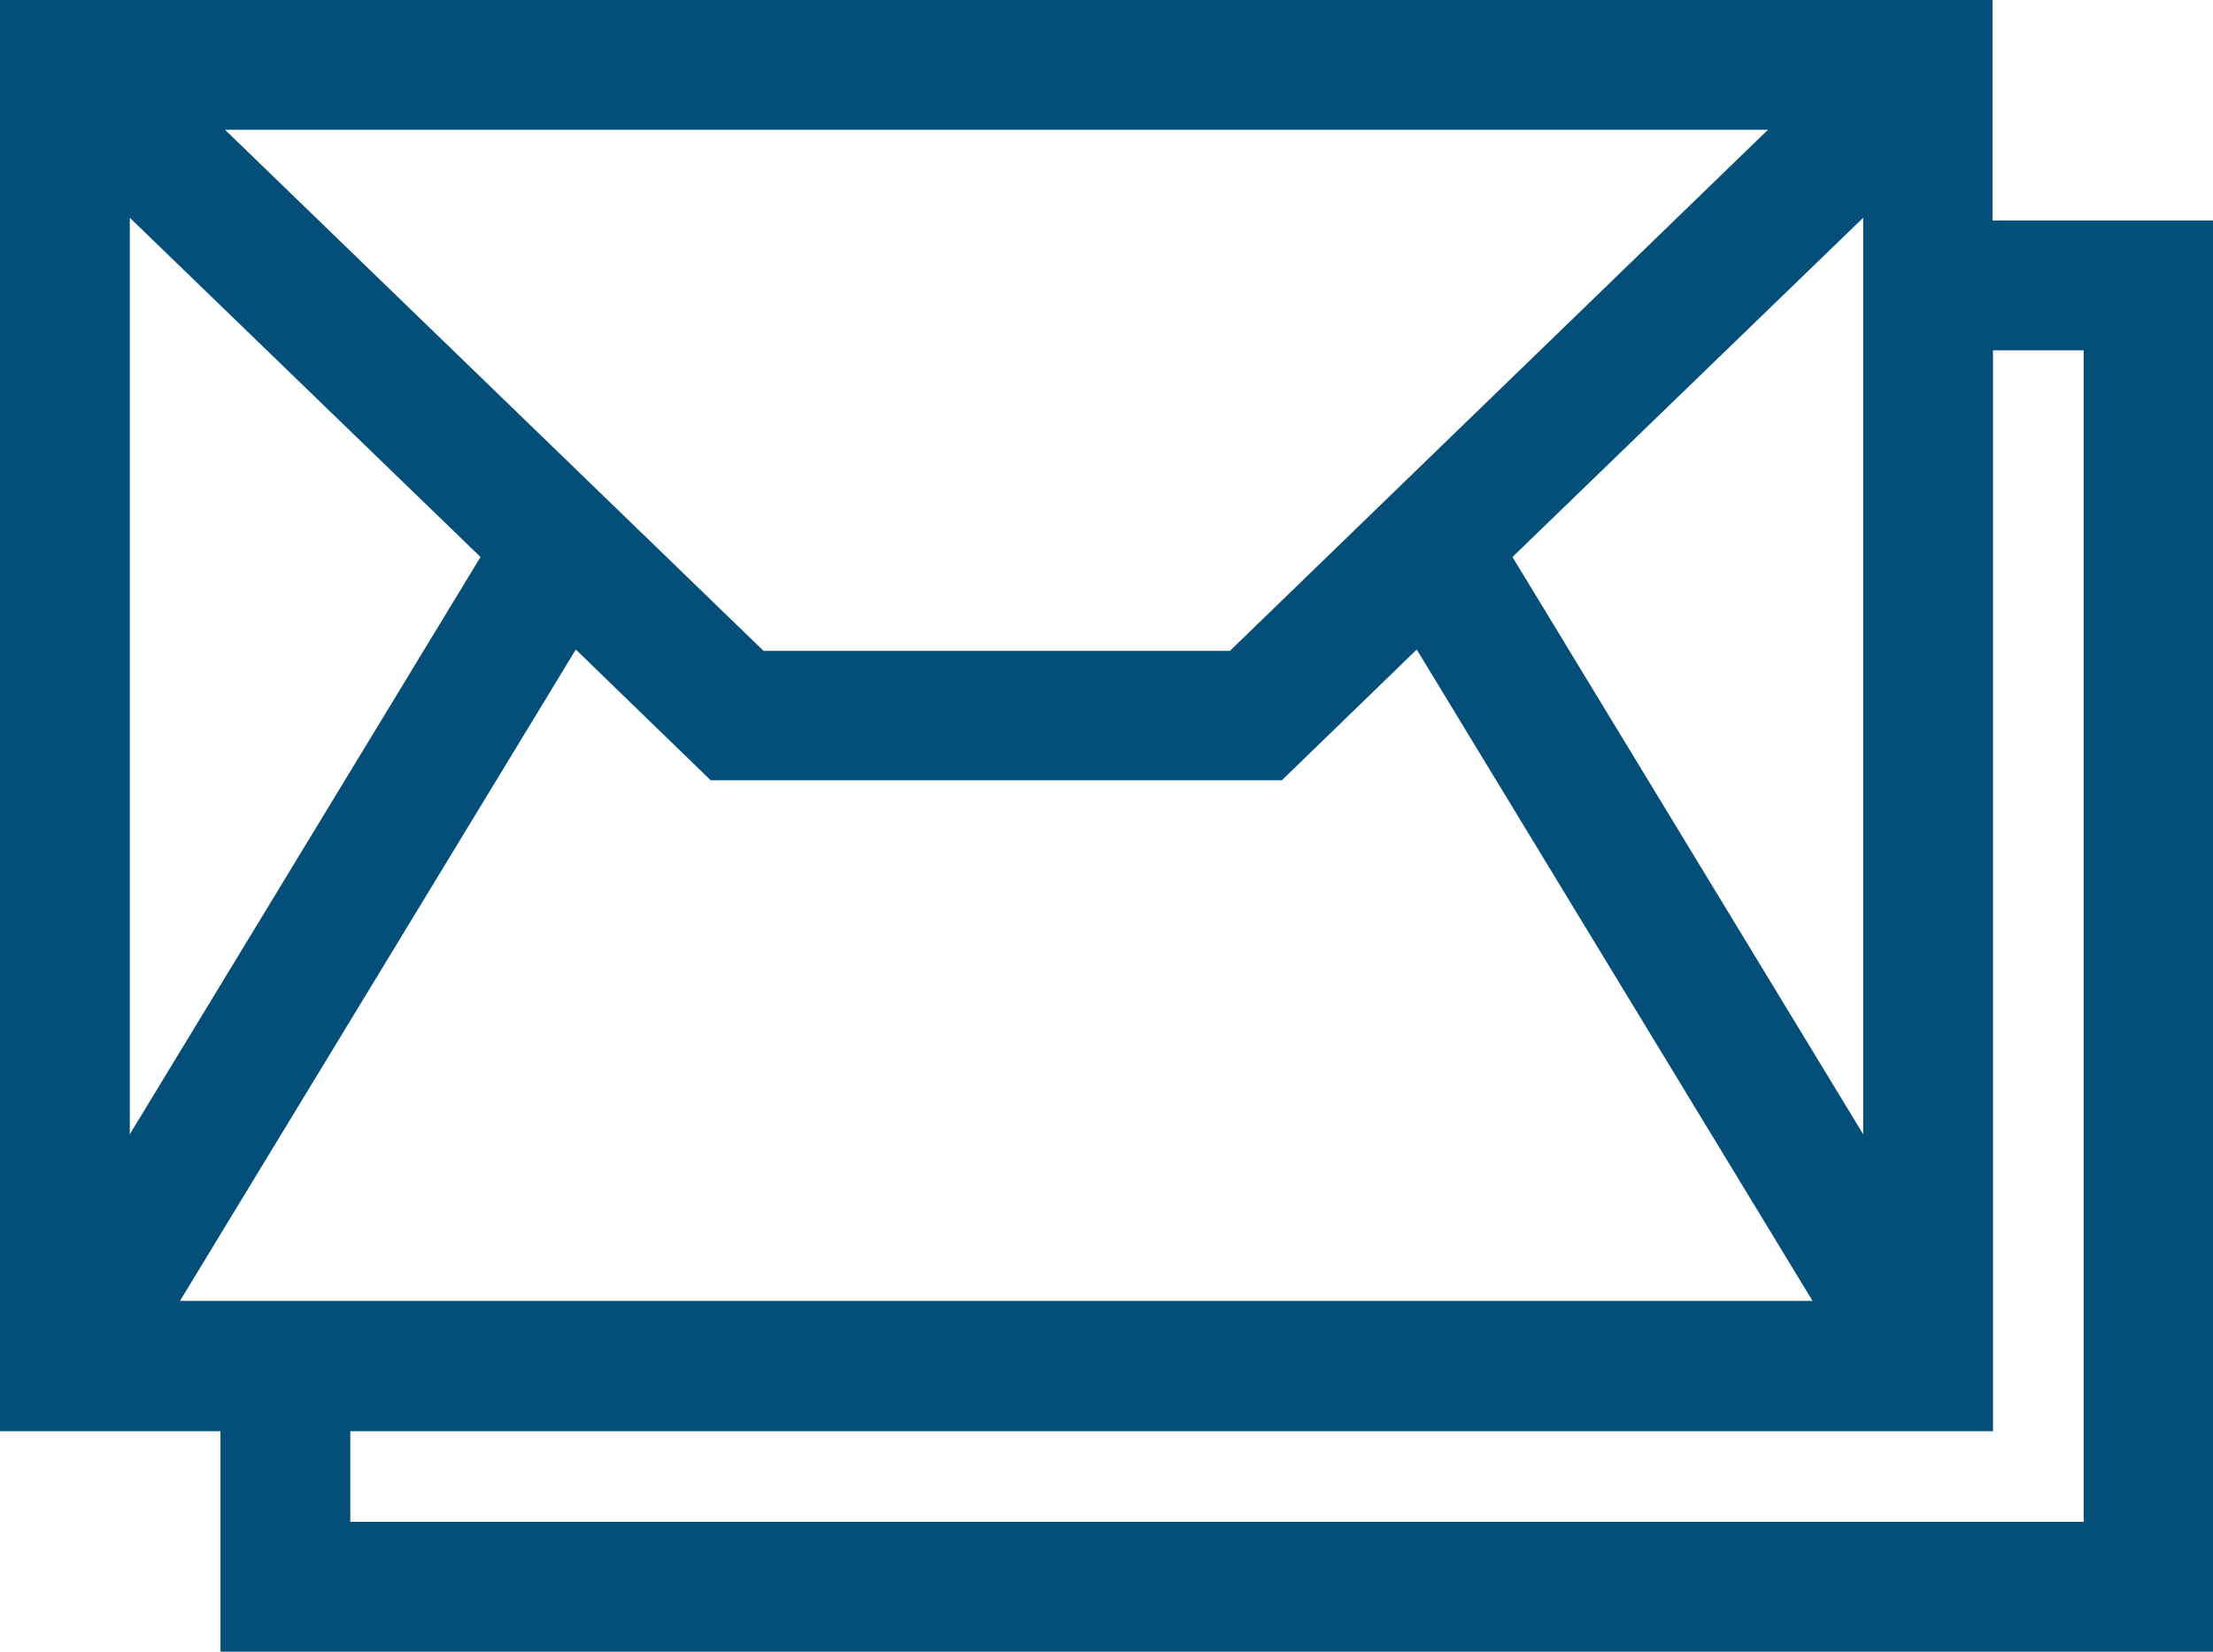
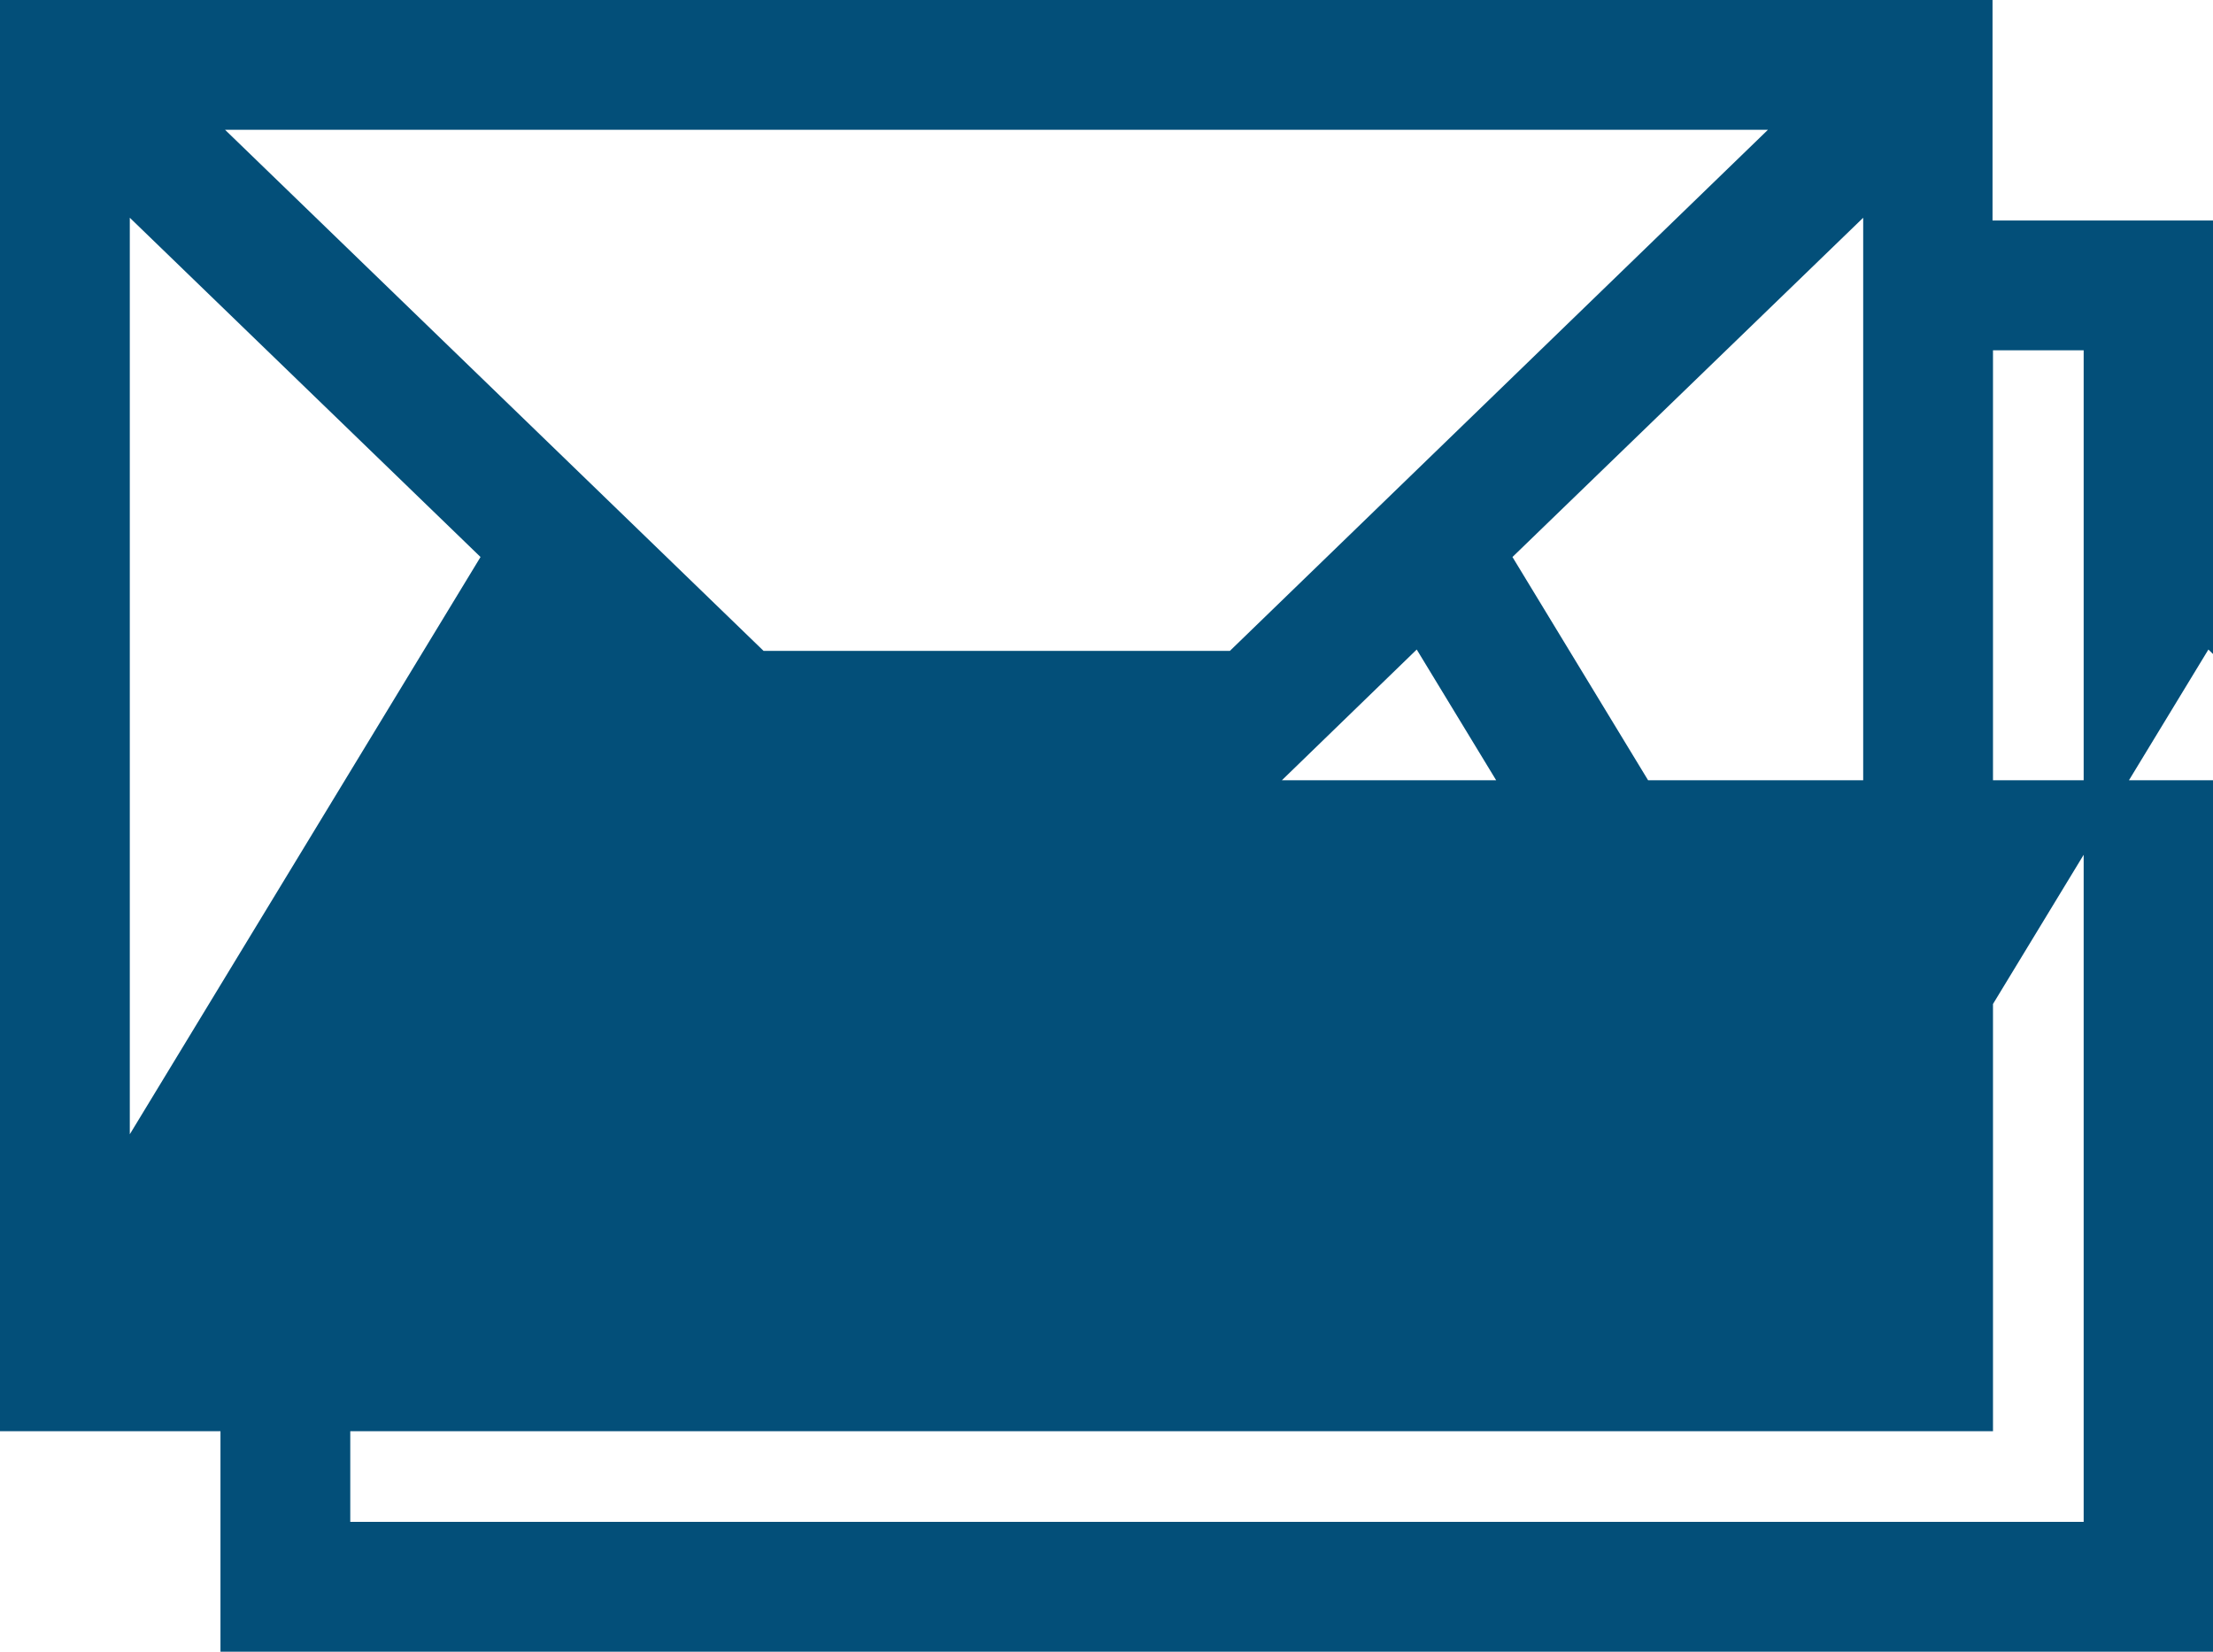
<svg xmlns="http://www.w3.org/2000/svg" id="Laag_2" viewBox="0 0 48.08 35.88">
  <defs>
    <style>.cls-1{fill:#034f79;}</style>
  </defs>
  <g id="Laag_1-2">
-     <path class="cls-1" d="m27.85,16.95l2.93-2.84,8.6,14.15H3.91l8.6-14.15,2.93,2.84h12.41ZM7.61,31.09h35.69V7.61h1.97v25.45H7.61v-1.97ZM2.82,4.73l7.62,7.37-7.62,12.54V4.73Zm30.04,7.37l7.62-7.37v19.91l-7.62-12.54ZM4.89,2.82h33.52l-11.69,11.32h-10.13L4.89,2.82ZM0,0v31.09h4.79v4.79h43.29V4.79h-4.79V0H0Z" />
+     <path class="cls-1" d="m27.85,16.95l2.93-2.84,8.6,14.15l8.6-14.15,2.93,2.84h12.41ZM7.61,31.09h35.69V7.61h1.97v25.45H7.61v-1.97ZM2.82,4.73l7.62,7.37-7.62,12.54V4.73Zm30.04,7.37l7.62-7.37v19.91l-7.62-12.54ZM4.89,2.82h33.52l-11.69,11.32h-10.13L4.89,2.82ZM0,0v31.09h4.79v4.79h43.29V4.79h-4.79V0H0Z" />
  </g>
</svg>